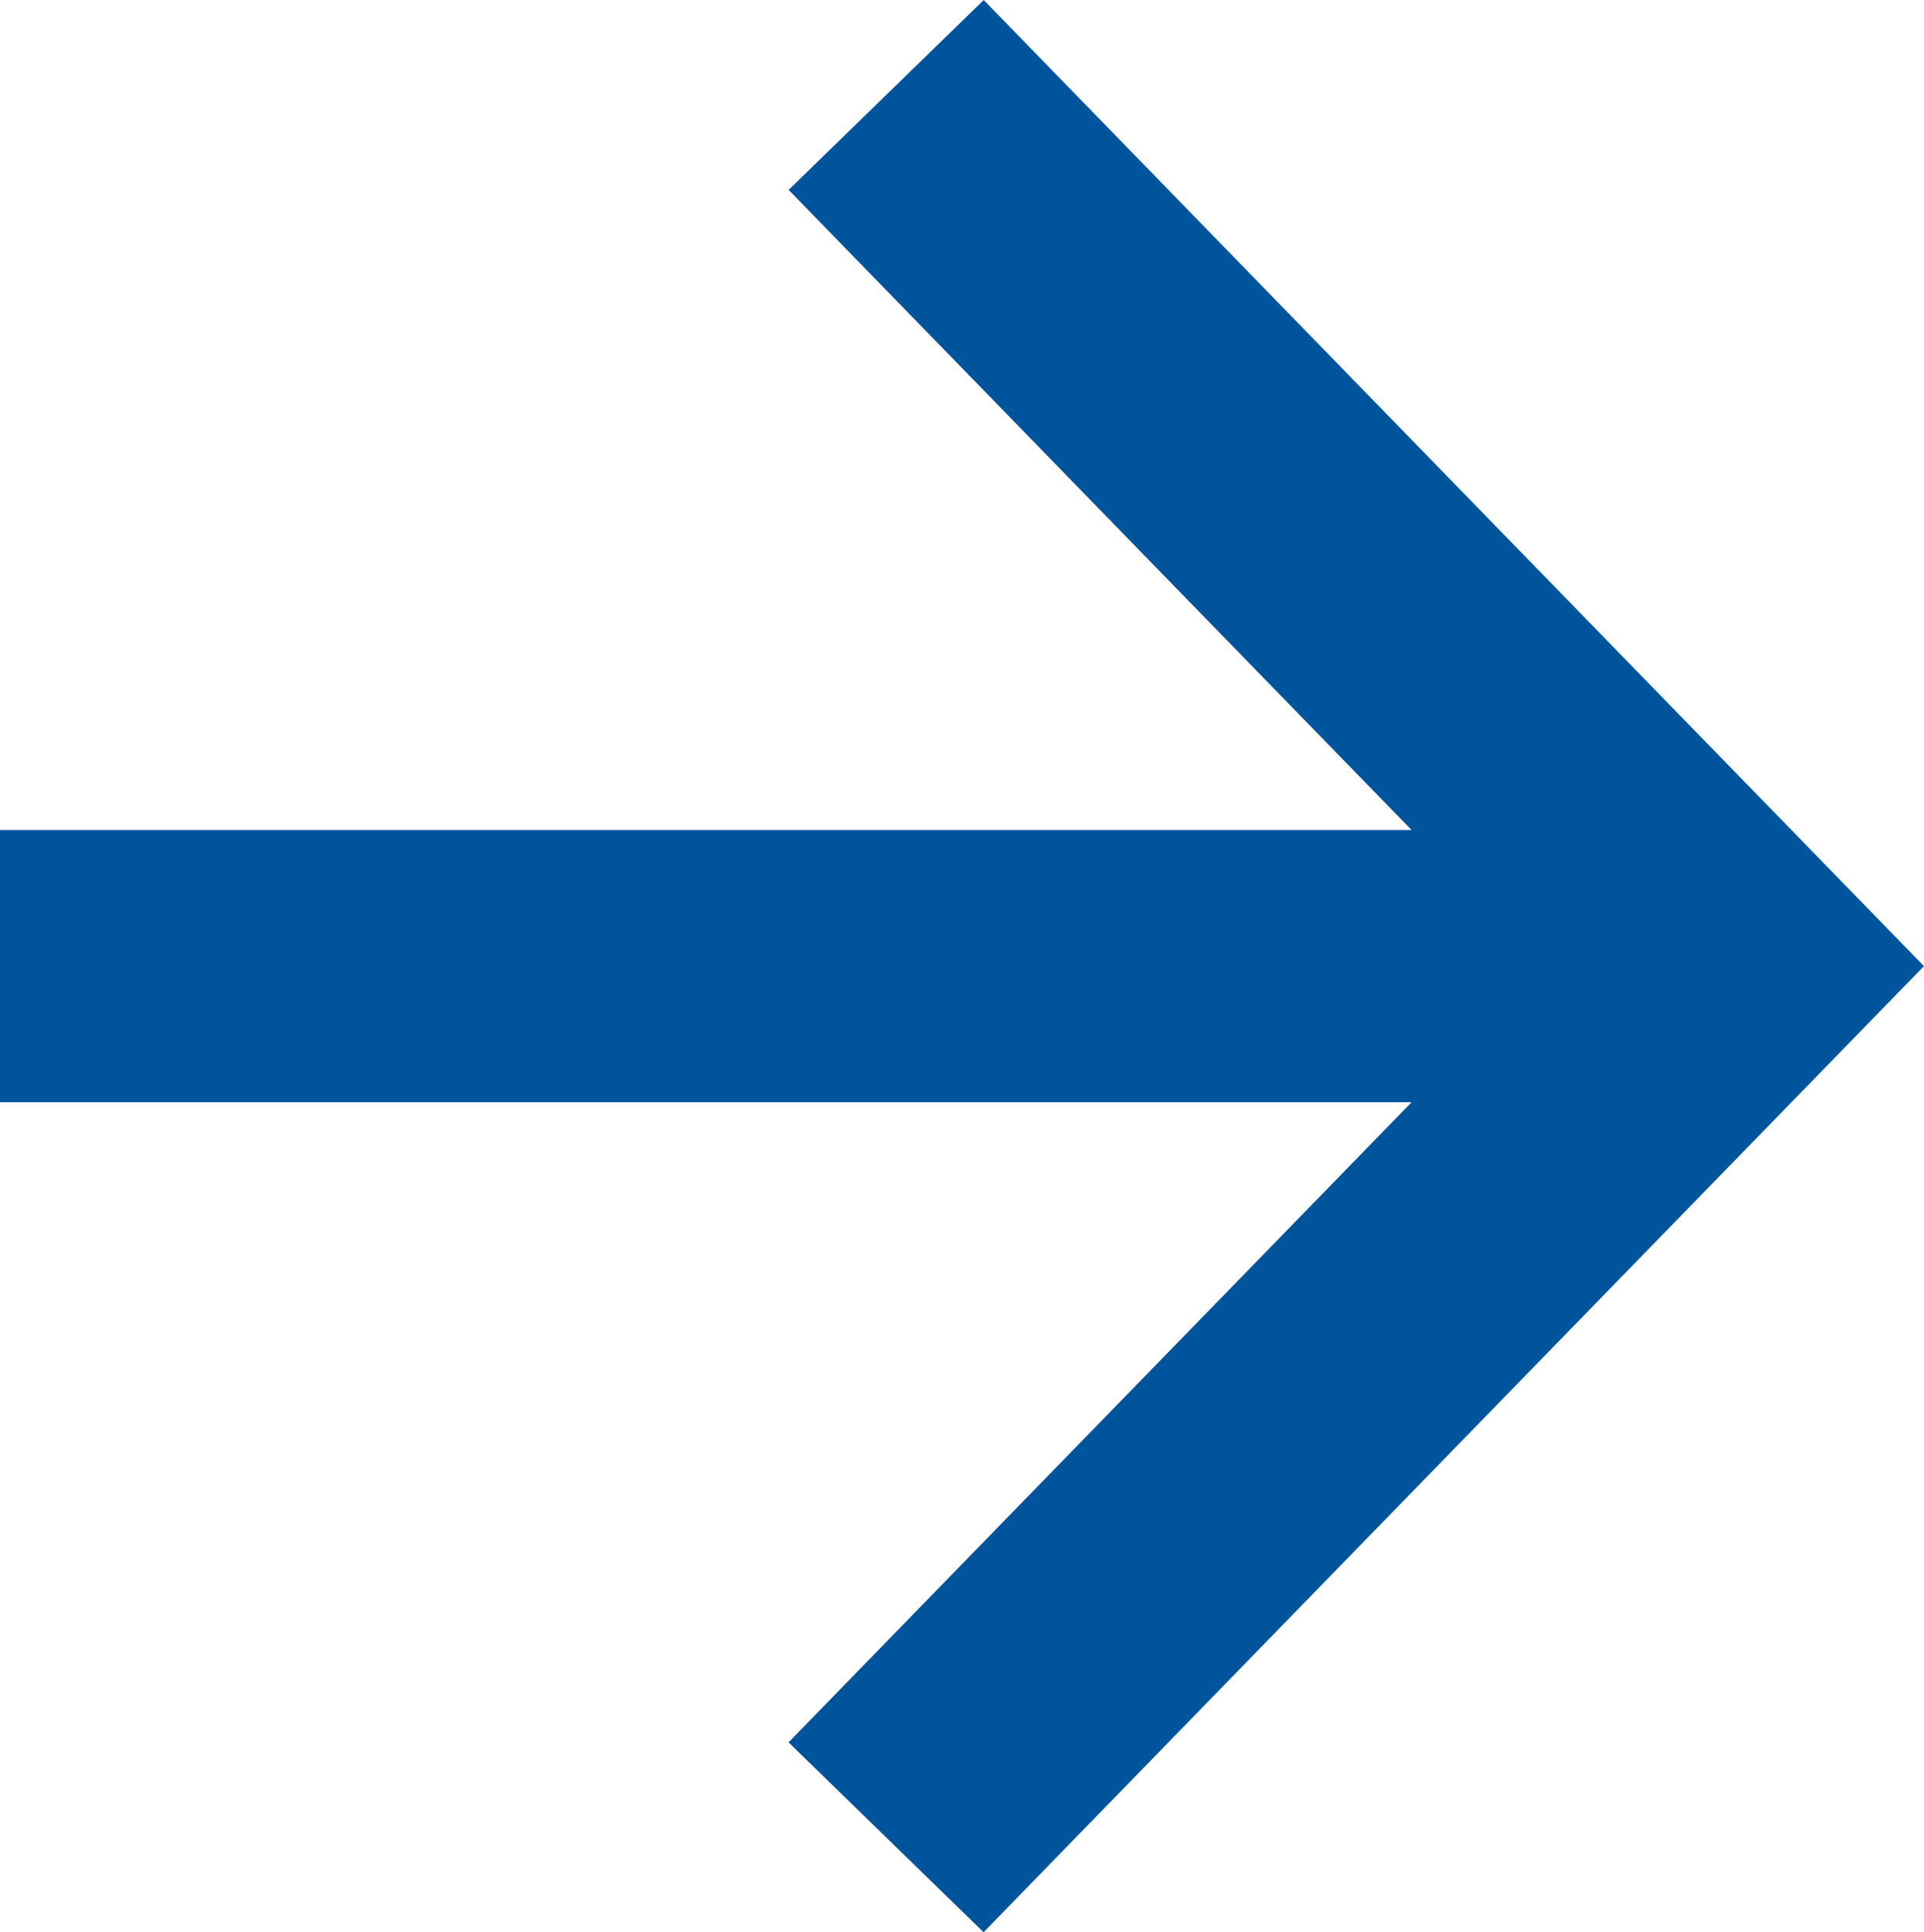
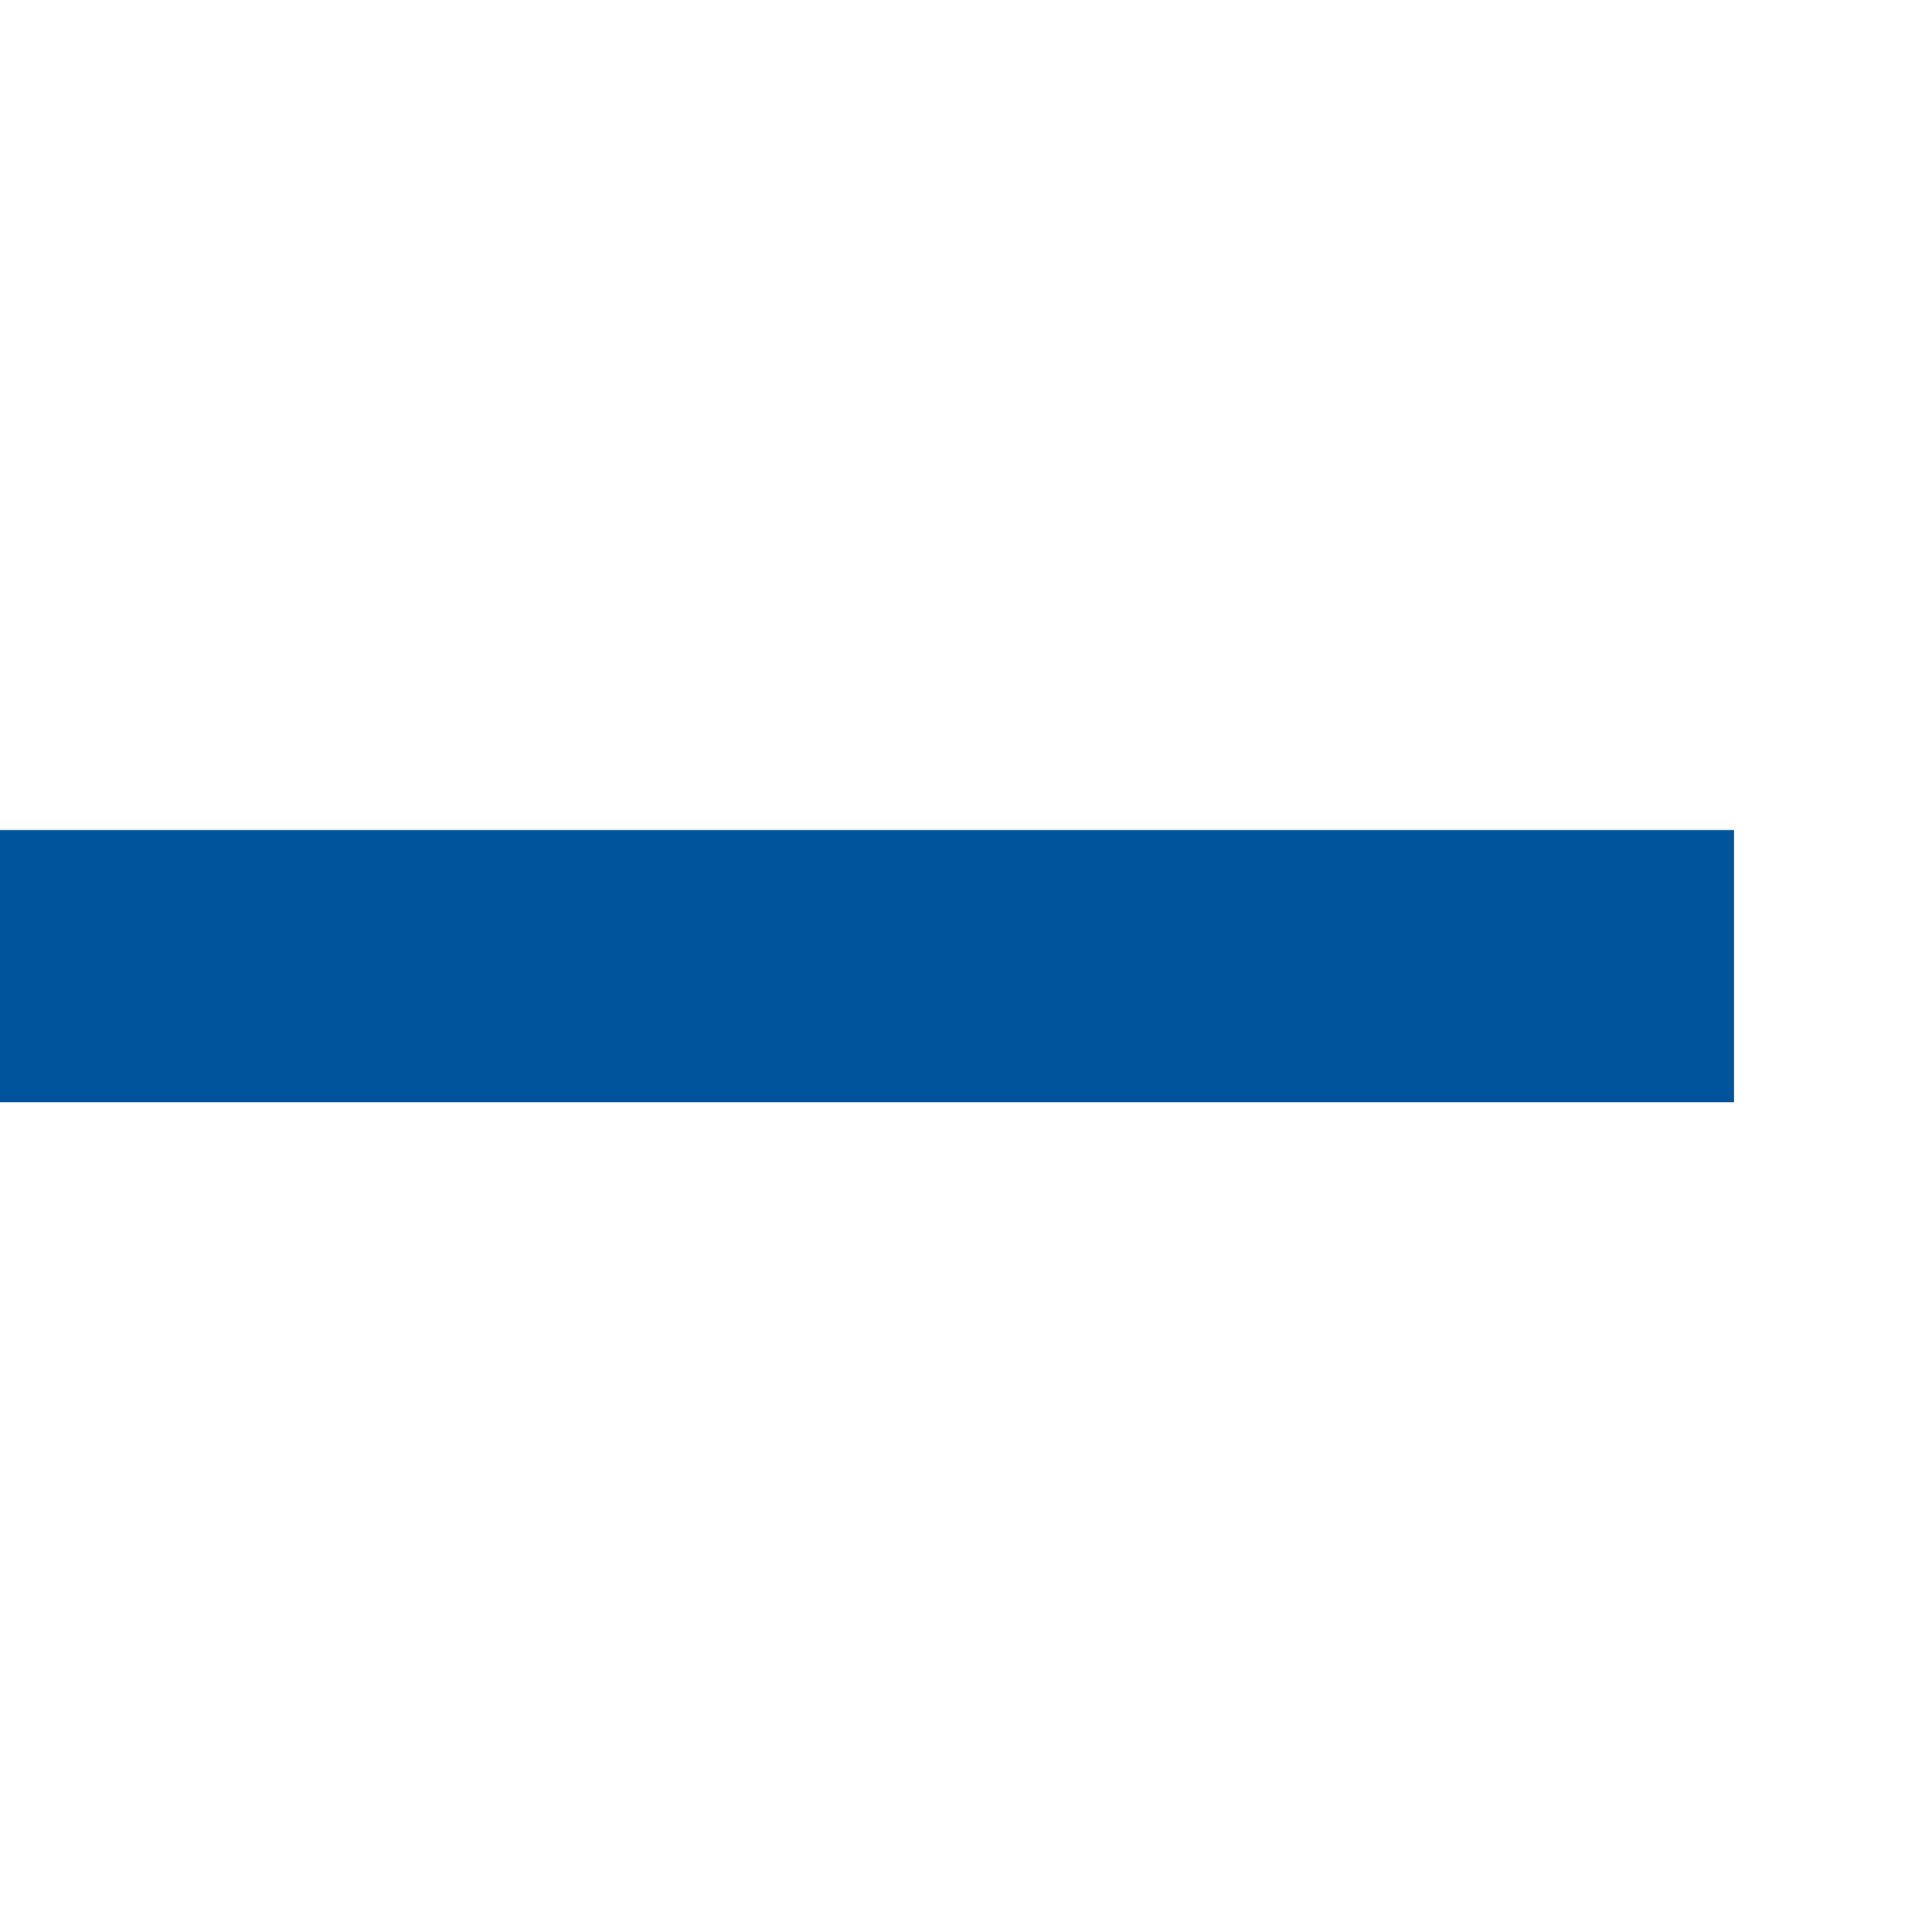
<svg xmlns="http://www.w3.org/2000/svg" width="17.671" height="17.744" viewBox="0 0 17.671 17.744">
  <g id="Group_116" data-name="Group 116" transform="translate(15.926 0.872) rotate(90)">
    <line id="Line_1" data-name="Line 1" y2="15.926" transform="translate(8 0)" fill="none" stroke="#00549c" stroke-miterlimit="10" stroke-width="2.5" />
-     <path id="Path_22" data-name="Path 22" d="M0,7.787,4,3.894,8,0l4,3.894,4,3.894" transform="translate(0 0)" fill="none" stroke="#00549c" stroke-miterlimit="10" stroke-width="2.5" />
  </g>
</svg>